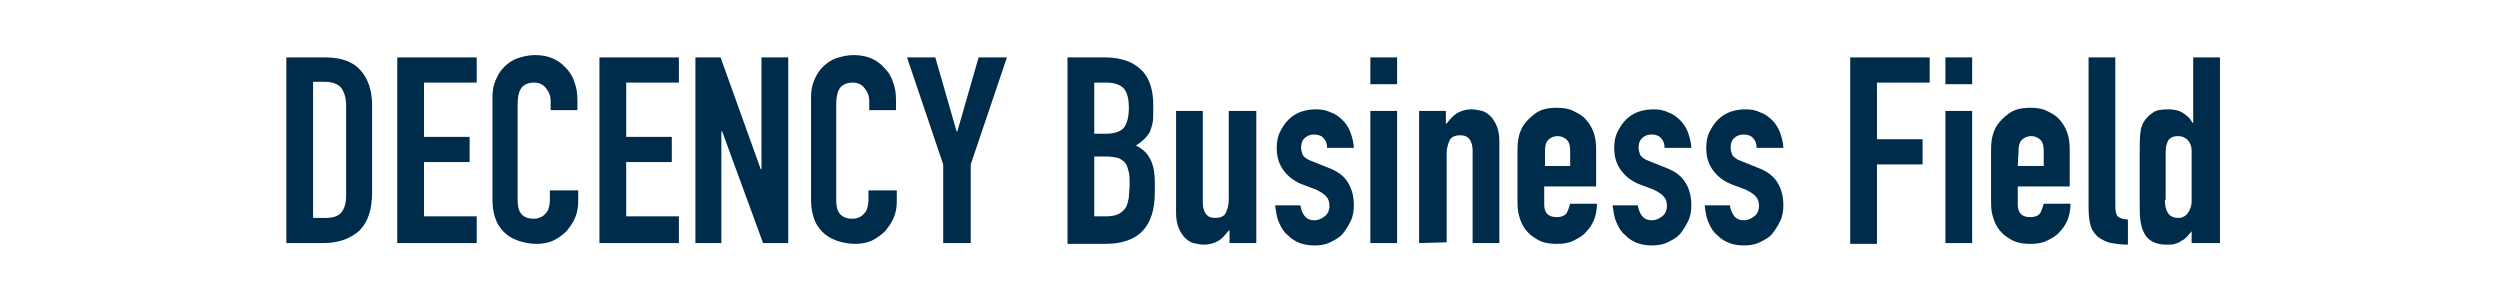
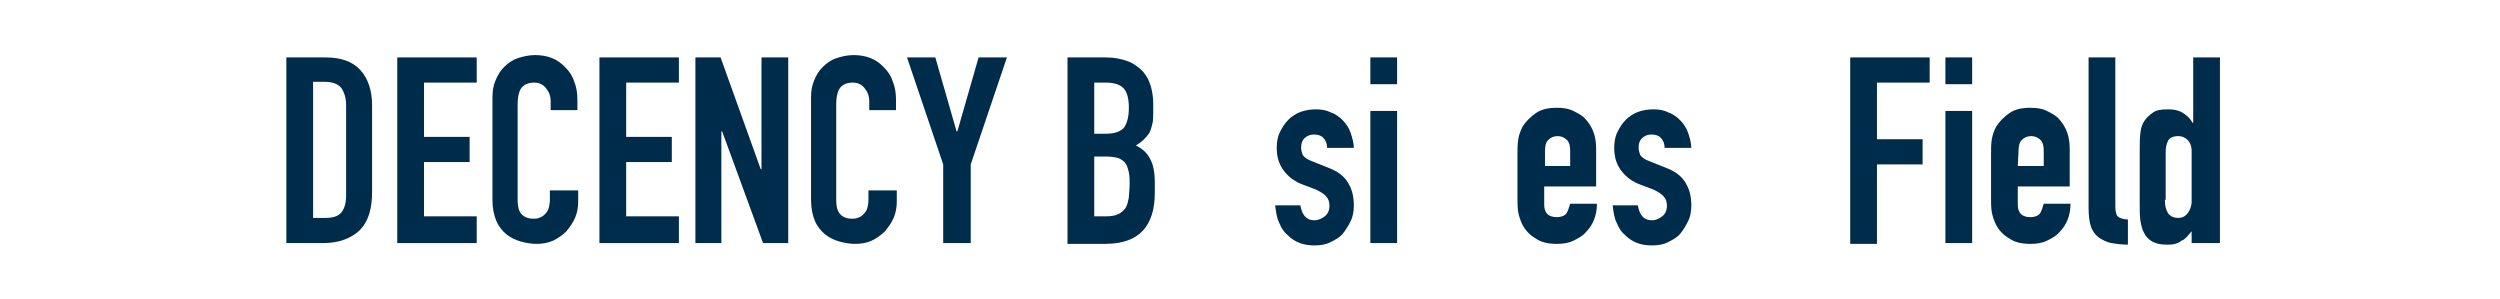
<svg xmlns="http://www.w3.org/2000/svg" version="1.1" id="レイヤー_1" x="0px" y="0px" width="317.8px" height="38px" viewBox="0 0 317.8 38" style="enable-background:new 0 0 317.8 38;" xml:space="preserve">
  <style type="text/css">
	.st0{fill:#FFFFFF;}
	.st1{fill:#002C4C;}
</style>
  <rect class="st0" width="317.8" height="38" />
  <g>
    <g>
      <g>
        <path class="st1" d="M36.4,30.9V7.3h5c1.9,0,3.4,0.5,4.4,1.6s1.5,2.6,1.5,4.5v11c0,2.2-0.5,3.8-1.6,4.9c-1.1,1-2.6,1.6-4.6,1.6     C41.1,30.9,36.4,30.9,36.4,30.9z M39.8,10.5v17.2h1.6c0.9,0,1.6-0.2,2-0.7s0.6-1.2,0.6-2.2V13.4c0-0.9-0.2-1.6-0.6-2.2     c-0.4-0.5-1.1-0.8-2.1-0.8h-1.5V10.5z" />
        <path class="st1" d="M50.5,30.9V7.3h10.1v3.2h-6.7v6.9h5.8v3.2h-5.8v6.9h6.7v3.4H50.5z" />
        <path class="st1" d="M73.5,24.1v1.5c0,0.7-0.1,1.4-0.4,2.1s-0.7,1.2-1.1,1.7c-0.5,0.5-1.1,0.9-1.7,1.2c-0.7,0.3-1.4,0.4-2.1,0.4     c-0.6,0-1.3-0.1-2-0.3s-1.3-0.5-1.8-0.9s-1-1-1.3-1.7s-0.5-1.6-0.5-2.7v-13c0-0.8,0.1-1.5,0.4-2.2c0.3-0.7,0.6-1.2,1.1-1.7     c0.5-0.5,1.1-0.9,1.7-1.1S67.2,7,68,7c1.6,0,2.9,0.5,3.9,1.6c0.5,0.5,0.9,1.1,1.1,1.8c0.3,0.7,0.4,1.5,0.4,2.3V14H70v-1.1     c0-0.7-0.2-1.2-0.6-1.7s-0.9-0.7-1.5-0.7c-0.8,0-1.4,0.3-1.7,0.8c-0.3,0.5-0.4,1.2-0.4,2v12.1c0,0.7,0.1,1.3,0.4,1.7     s0.8,0.7,1.6,0.7c0.2,0,0.5,0,0.7-0.1c0.3-0.1,0.5-0.2,0.7-0.4c0.2-0.2,0.4-0.4,0.5-0.7c0.1-0.3,0.2-0.7,0.2-1.2v-1.2h3.6V24.1z" />
        <path class="st1" d="M76.2,30.9V7.3h10.1v3.2h-6.7v6.9h5.8v3.2h-5.8v6.9h6.7v3.4H76.2z" />
        <path class="st1" d="M88.4,30.9V7.3h3.2l5.1,14.2h0.1V7.3h3.4v23.6H97l-5.2-14.2h-0.1v14.2C91.7,30.9,88.4,30.9,88.4,30.9z" />
        <path class="st1" d="M114,24.1v1.5c0,0.7-0.1,1.4-0.4,2.1s-0.7,1.2-1.1,1.7c-0.5,0.5-1.1,0.9-1.7,1.2c-0.7,0.3-1.4,0.4-2.1,0.4     c-0.6,0-1.3-0.1-2-0.3s-1.3-0.5-1.8-0.9s-1-1-1.3-1.7s-0.5-1.6-0.5-2.7v-13c0-0.8,0.1-1.5,0.4-2.2s0.6-1.2,1.1-1.7     s1.1-0.9,1.7-1.1s1.4-0.4,2.2-0.4c1.6,0,2.9,0.5,3.9,1.6c0.5,0.5,0.9,1.1,1.1,1.8c0.3,0.7,0.4,1.5,0.4,2.3V14h-3.4v-1.1     c0-0.7-0.2-1.2-0.6-1.7s-0.9-0.7-1.5-0.7c-0.8,0-1.4,0.3-1.7,0.8c-0.3,0.5-0.4,1.2-0.4,2v12.1c0,0.7,0.1,1.3,0.4,1.7     s0.8,0.7,1.6,0.7c0.2,0,0.5,0,0.7-0.1c0.3-0.1,0.5-0.2,0.7-0.4c0.2-0.2,0.4-0.4,0.5-0.7c0.1-0.3,0.2-0.7,0.2-1.2v-1.2h3.6V24.1z" />
        <path class="st1" d="M119.9,30.9v-10l-4.6-13.6h3.6l2.7,9.4h0.1l2.7-9.4h3.6l-4.6,13.6v10H119.9z" />
        <path class="st1" d="M135.7,30.9V7.3h4.9c1.1,0,2,0.2,2.8,0.5s1.4,0.8,1.9,1.3c0.5,0.6,0.8,1.2,1,1.9s0.3,1.5,0.3,2.2v0.9     c0,0.6,0,1.2-0.1,1.6s-0.2,0.8-0.4,1.2c-0.4,0.6-0.9,1.1-1.7,1.6c0.8,0.4,1.4,0.9,1.8,1.7c0.4,0.7,0.6,1.7,0.6,3v1.3     c0,2.1-0.5,3.7-1.5,4.8c-1,1.1-2.6,1.7-4.8,1.7h-4.8V30.9z M139.1,10.5V17h1.5c1.1,0,1.9-0.3,2.3-0.8c0.4-0.6,0.6-1.4,0.6-2.5     s-0.2-1.9-0.6-2.4s-1.2-0.8-2.3-0.8C140.6,10.5,139.1,10.5,139.1,10.5z M139.1,19.9v7.6h1.5c0.7,0,1.2-0.1,1.6-0.3     c0.4-0.2,0.7-0.5,0.9-0.8s0.3-0.8,0.4-1.3c0-0.5,0.1-1,0.1-1.6s0-1.1-0.1-1.6c-0.1-0.4-0.2-0.8-0.4-1.1c-0.2-0.3-0.5-0.5-0.9-0.7     c-0.4-0.1-0.9-0.2-1.5-0.2H139.1z" />
-         <path class="st1" d="M159.7,14.1v16.8h-3.4v-1.6h-0.1c-0.4,0.5-0.8,1-1.3,1.3s-1.1,0.5-1.9,0.5c-0.4,0-0.8-0.1-1.3-0.2     c-0.4-0.1-0.8-0.4-1.1-0.7c-0.3-0.3-0.6-0.8-0.8-1.3s-0.3-1.2-0.3-1.9V14.1h3.4v11.6c0,0.6,0.1,1.1,0.4,1.5     c0.3,0.4,0.7,0.5,1.2,0.5c0.6,0,1.1-0.2,1.3-0.6s0.4-1,0.4-1.7V14.1H159.7z" />
        <path class="st1" d="M168.7,18.8c0-0.6-0.2-1-0.5-1.3s-0.7-0.4-1.2-0.4s-0.9,0.2-1.2,0.5s-0.4,0.7-0.4,1.2c0,0.3,0.1,0.6,0.2,0.9     c0.2,0.3,0.6,0.6,1.2,0.8l2,0.8c1.3,0.5,2.1,1.1,2.6,2c0.5,0.8,0.7,1.8,0.7,2.8c0,0.7-0.1,1.4-0.4,2c-0.3,0.6-0.6,1.1-1,1.6     s-1,0.8-1.6,1.1c-0.6,0.3-1.3,0.4-2,0.4c-1.4,0-2.5-0.4-3.4-1.3c-0.5-0.4-0.8-0.9-1.1-1.6c-0.3-0.6-0.4-1.4-0.5-2.2h3.2     c0.1,0.5,0.2,0.9,0.5,1.3s0.7,0.6,1.3,0.6c0.5,0,0.9-0.2,1.3-0.5c0.4-0.3,0.6-0.8,0.6-1.3s-0.1-0.9-0.4-1.2     c-0.2-0.3-0.7-0.6-1.3-0.9l-1.6-0.6c-1.1-0.4-1.9-1-2.5-1.8s-0.9-1.7-0.9-2.9c0-0.7,0.1-1.4,0.4-2s0.6-1.1,1.1-1.6     c0.4-0.4,1-0.8,1.6-1s1.2-0.3,1.9-0.3s1.3,0.1,1.9,0.4c0.6,0.2,1.1,0.6,1.5,1s0.8,1,1,1.6c0.2,0.6,0.4,1.3,0.4,1.9     C172.1,18.8,168.7,18.8,168.7,18.8z" />
        <path class="st1" d="M174.2,10.7V7.3h3.4v3.4C177.6,10.7,174.2,10.7,174.2,10.7z M174.2,30.9V14.1h3.4v16.8H174.2z" />
-         <path class="st1" d="M180.4,30.9V14.1h3.4v1.6h0.1c0.4-0.5,0.8-1,1.3-1.3s1.1-0.5,1.9-0.5c0.4,0,0.8,0.1,1.3,0.2     c0.4,0.1,0.8,0.4,1.1,0.7s0.6,0.8,0.8,1.3s0.3,1.2,0.3,1.9v12.9h-3.4V19.2c0-0.6-0.1-1.1-0.4-1.5s-0.7-0.5-1.2-0.5     c-0.6,0-1.1,0.2-1.3,0.6s-0.4,1-0.4,1.7v11.3L180.4,30.9L180.4,30.9z" />
        <path class="st1" d="M203,23.7h-6.7V26c0,0.5,0.1,0.9,0.4,1.2s0.7,0.4,1.2,0.4c0.6,0,1.1-0.2,1.3-0.6s0.3-0.8,0.4-1.1h3.4     c0,1.5-0.5,2.7-1.4,3.6c-0.4,0.5-1,0.8-1.6,1.1c-0.6,0.3-1.3,0.4-2.1,0.4c-1.1,0-2-0.2-2.7-0.7c-0.7-0.4-1.3-1-1.7-1.8     c-0.2-0.4-0.4-1-0.5-1.5c-0.1-0.6-0.1-1.2-0.1-1.9v-5.5c0-0.7,0-1.3,0.1-1.9s0.3-1.1,0.5-1.5c0.4-0.7,1-1.3,1.7-1.8     s1.6-0.7,2.7-0.7c0.8,0,1.5,0.1,2.1,0.4c0.6,0.3,1.2,0.6,1.6,1.1c0.9,1,1.3,2.2,1.3,3.7v4.8H203z M196.3,21.1h3.3v-1.9     c0-0.6-0.1-1.1-0.4-1.4s-0.7-0.5-1.2-0.5s-0.9,0.2-1.2,0.5s-0.4,0.8-0.4,1.4v1.9H196.3z" />
        <path class="st1" d="M211.6,18.8c0-0.6-0.2-1-0.5-1.3s-0.7-0.4-1.2-0.4s-0.9,0.2-1.2,0.5s-0.4,0.7-0.4,1.2c0,0.3,0.1,0.6,0.2,0.9     c0.2,0.3,0.6,0.6,1.2,0.8l2,0.8c1.3,0.5,2.1,1.1,2.6,2c0.5,0.8,0.7,1.8,0.7,2.8c0,0.7-0.1,1.4-0.4,2c-0.3,0.6-0.6,1.1-1,1.6     s-1,0.8-1.6,1.1c-0.6,0.3-1.3,0.4-2,0.4c-1.4,0-2.5-0.4-3.4-1.3c-0.5-0.4-0.8-0.9-1.1-1.6c-0.3-0.6-0.4-1.4-0.5-2.2h3.2     c0.1,0.5,0.2,0.9,0.5,1.3s0.7,0.6,1.3,0.6c0.5,0,0.9-0.2,1.3-0.5c0.4-0.3,0.6-0.8,0.6-1.3s-0.1-0.9-0.4-1.2     c-0.2-0.3-0.7-0.6-1.3-0.9l-1.6-0.6c-1.1-0.4-1.9-1-2.5-1.8s-0.9-1.7-0.9-2.9c0-0.7,0.1-1.4,0.4-2s0.6-1.1,1.1-1.6     c0.4-0.4,1-0.8,1.6-1s1.2-0.3,1.9-0.3s1.3,0.1,1.9,0.4c0.6,0.2,1.1,0.6,1.5,1s0.8,1,1,1.6c0.2,0.6,0.4,1.3,0.4,1.9     C215,18.8,211.6,18.8,211.6,18.8z" />
-         <path class="st1" d="M223.3,18.8c0-0.6-0.2-1-0.5-1.3s-0.7-0.4-1.2-0.4s-0.9,0.2-1.2,0.5s-0.4,0.7-0.4,1.2c0,0.3,0.1,0.6,0.2,0.9     c0.2,0.3,0.6,0.6,1.2,0.8l2,0.8c1.3,0.5,2.1,1.1,2.6,2c0.5,0.8,0.7,1.8,0.7,2.8c0,0.7-0.1,1.4-0.4,2c-0.3,0.6-0.6,1.1-1,1.6     s-1,0.8-1.6,1.1c-0.6,0.3-1.3,0.4-2,0.4c-1.4,0-2.5-0.4-3.4-1.3c-0.5-0.4-0.8-0.9-1.1-1.6c-0.3-0.6-0.4-1.4-0.5-2.2h3.2     c0.1,0.5,0.2,0.9,0.5,1.3s0.7,0.6,1.3,0.6c0.5,0,0.9-0.2,1.3-0.5c0.4-0.3,0.6-0.8,0.6-1.3s-0.1-0.9-0.4-1.2     c-0.2-0.3-0.7-0.6-1.3-0.9l-1.6-0.6c-1.1-0.4-1.9-1-2.5-1.8s-0.9-1.7-0.9-2.9c0-0.7,0.1-1.4,0.4-2s0.6-1.1,1.1-1.6     c0.4-0.4,1-0.8,1.6-1s1.2-0.3,1.9-0.3s1.3,0.1,1.9,0.4c0.6,0.2,1.1,0.6,1.5,1s0.8,1,1,1.6c0.2,0.6,0.4,1.3,0.4,1.9     C226.7,18.8,223.3,18.8,223.3,18.8z" />
        <path class="st1" d="M235.2,30.9V7.3h10.1v3.2h-6.7v7.2h5.8v3.2h-5.8V31h-3.4V30.9z" />
        <path class="st1" d="M247.3,10.7V7.3h3.4v3.4C250.7,10.7,247.3,10.7,247.3,10.7z M247.3,30.9V14.1h3.4v16.8H247.3z" />
        <path class="st1" d="M263.2,23.7h-6.7V26c0,0.5,0.1,0.9,0.4,1.2s0.7,0.4,1.2,0.4c0.6,0,1.1-0.2,1.3-0.6c0.2-0.4,0.3-0.8,0.4-1.1     h3.4c0,1.5-0.5,2.7-1.4,3.6c-0.4,0.5-1,0.8-1.6,1.1c-0.6,0.3-1.3,0.4-2.1,0.4c-1.1,0-2-0.2-2.7-0.7c-0.7-0.4-1.3-1-1.7-1.8     c-0.2-0.4-0.4-1-0.5-1.5c-0.1-0.6-0.1-1.2-0.1-1.9v-5.5c0-0.7,0-1.3,0.1-1.9s0.3-1.1,0.5-1.5c0.4-0.7,1-1.3,1.7-1.8     s1.6-0.7,2.7-0.7c0.8,0,1.5,0.1,2.1,0.4c0.6,0.3,1.2,0.6,1.6,1.1c0.9,1,1.3,2.2,1.3,3.7v4.8H263.2z M256.5,21.1h3.3v-1.9     c0-0.6-0.1-1.1-0.4-1.4s-0.7-0.5-1.2-0.5s-0.9,0.2-1.2,0.5s-0.4,0.8-0.4,1.4L256.5,21.1L256.5,21.1z" />
        <path class="st1" d="M265.5,7.3h3.4v18.9c0,0.6,0.1,1.1,0.3,1.3c0.2,0.2,0.7,0.4,1.3,0.4v3.2c-0.8,0-1.5-0.1-2.1-0.2     s-1.1-0.4-1.6-0.7c-0.4-0.3-0.8-0.8-1-1.4s-0.3-1.4-0.3-2.4L265.5,7.3L265.5,7.3z" />
        <path class="st1" d="M278.6,30.9v-1.5c-0.2,0.2-0.4,0.5-0.6,0.7s-0.4,0.4-0.7,0.5c-0.2,0.2-0.5,0.3-0.8,0.4s-0.7,0.1-1.1,0.1     c-1.4,0-2.4-0.5-2.9-1.6c-0.2-0.4-0.3-0.8-0.4-1.4s-0.1-1.3-0.1-2.2v-6.4c0-1.2,0-2.1,0.1-2.7c0.1-1.1,0.7-1.9,1.6-2.5     c0.4-0.3,1-0.4,1.9-0.4c0.7,0,1.3,0.1,1.8,0.4c0.5,0.3,1,0.7,1.3,1.3h0.1V7.3h3.4v23.6C282.2,30.9,278.6,30.9,278.6,30.9z      M275.2,25.4c0,0.7,0.1,1.2,0.4,1.7c0.3,0.4,0.7,0.6,1.3,0.6c0.5,0,0.9-0.2,1.2-0.6c0.3-0.4,0.5-0.9,0.5-1.5v-6.5     c0-0.5-0.2-1-0.5-1.3s-0.7-0.5-1.2-0.5c-0.6,0-1.1,0.2-1.3,0.6s-0.3,0.9-0.3,1.4v6.1H275.2z" />
      </g>
    </g>
  </g>
</svg>